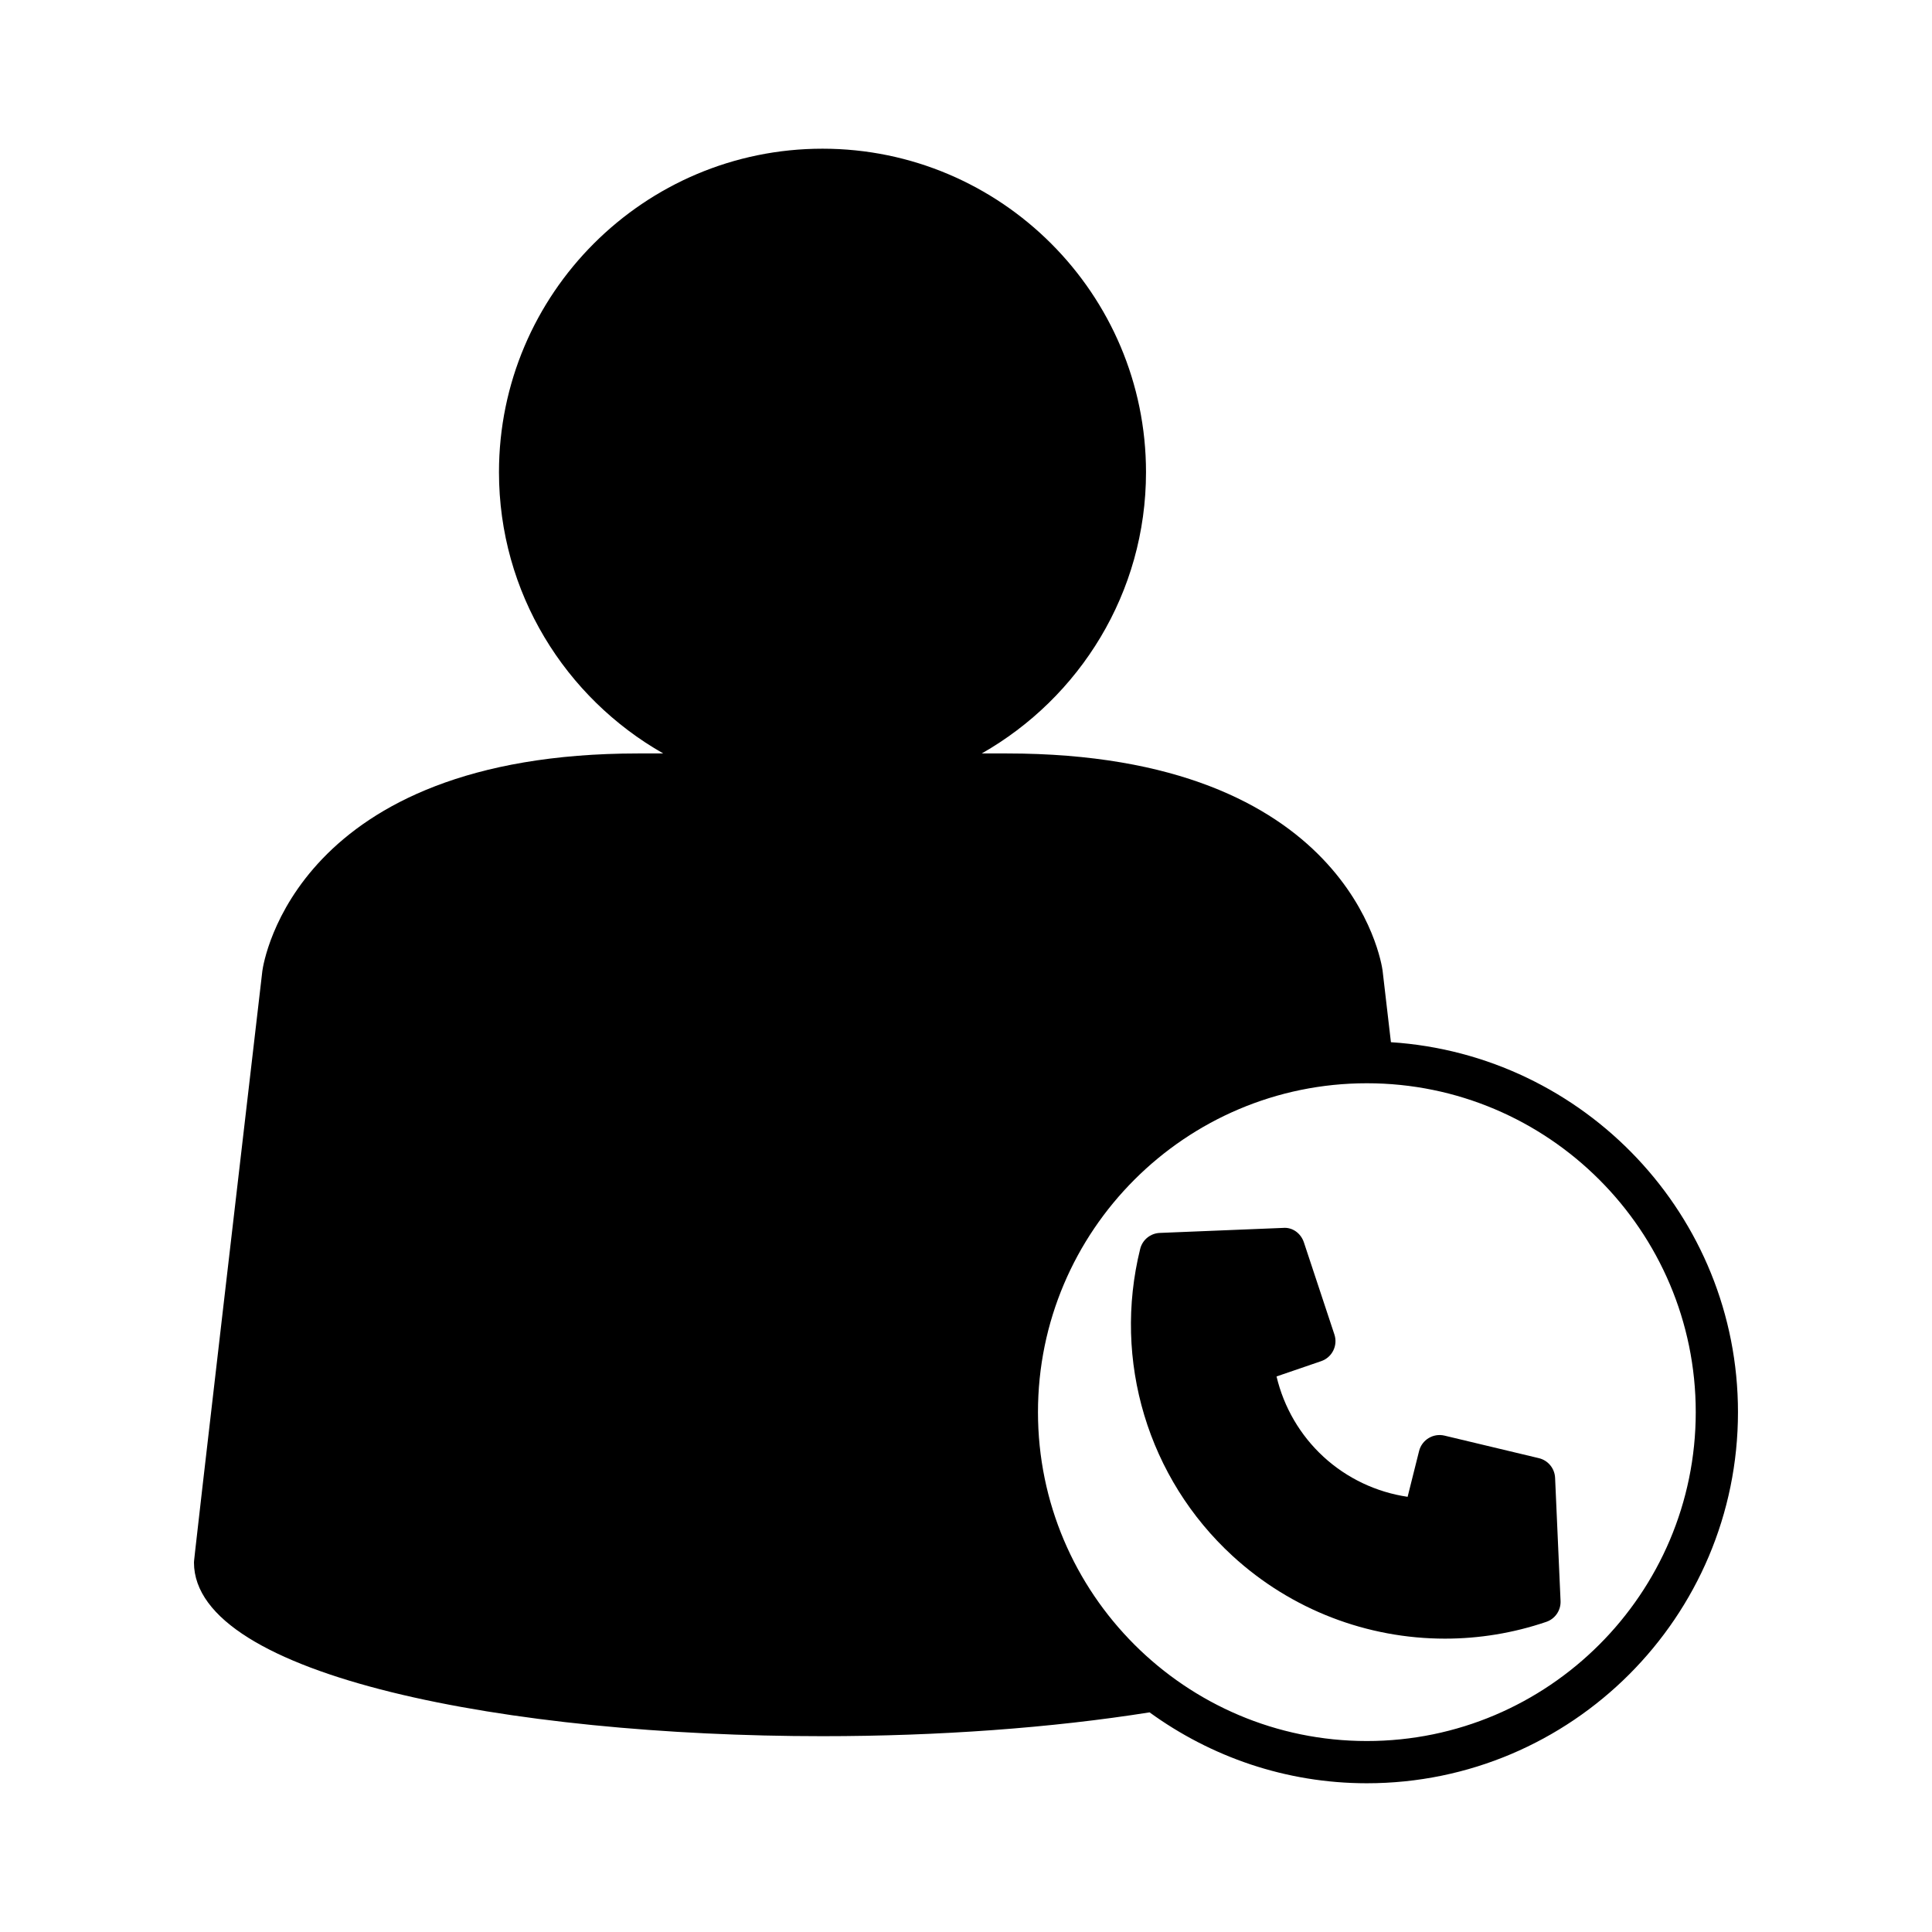
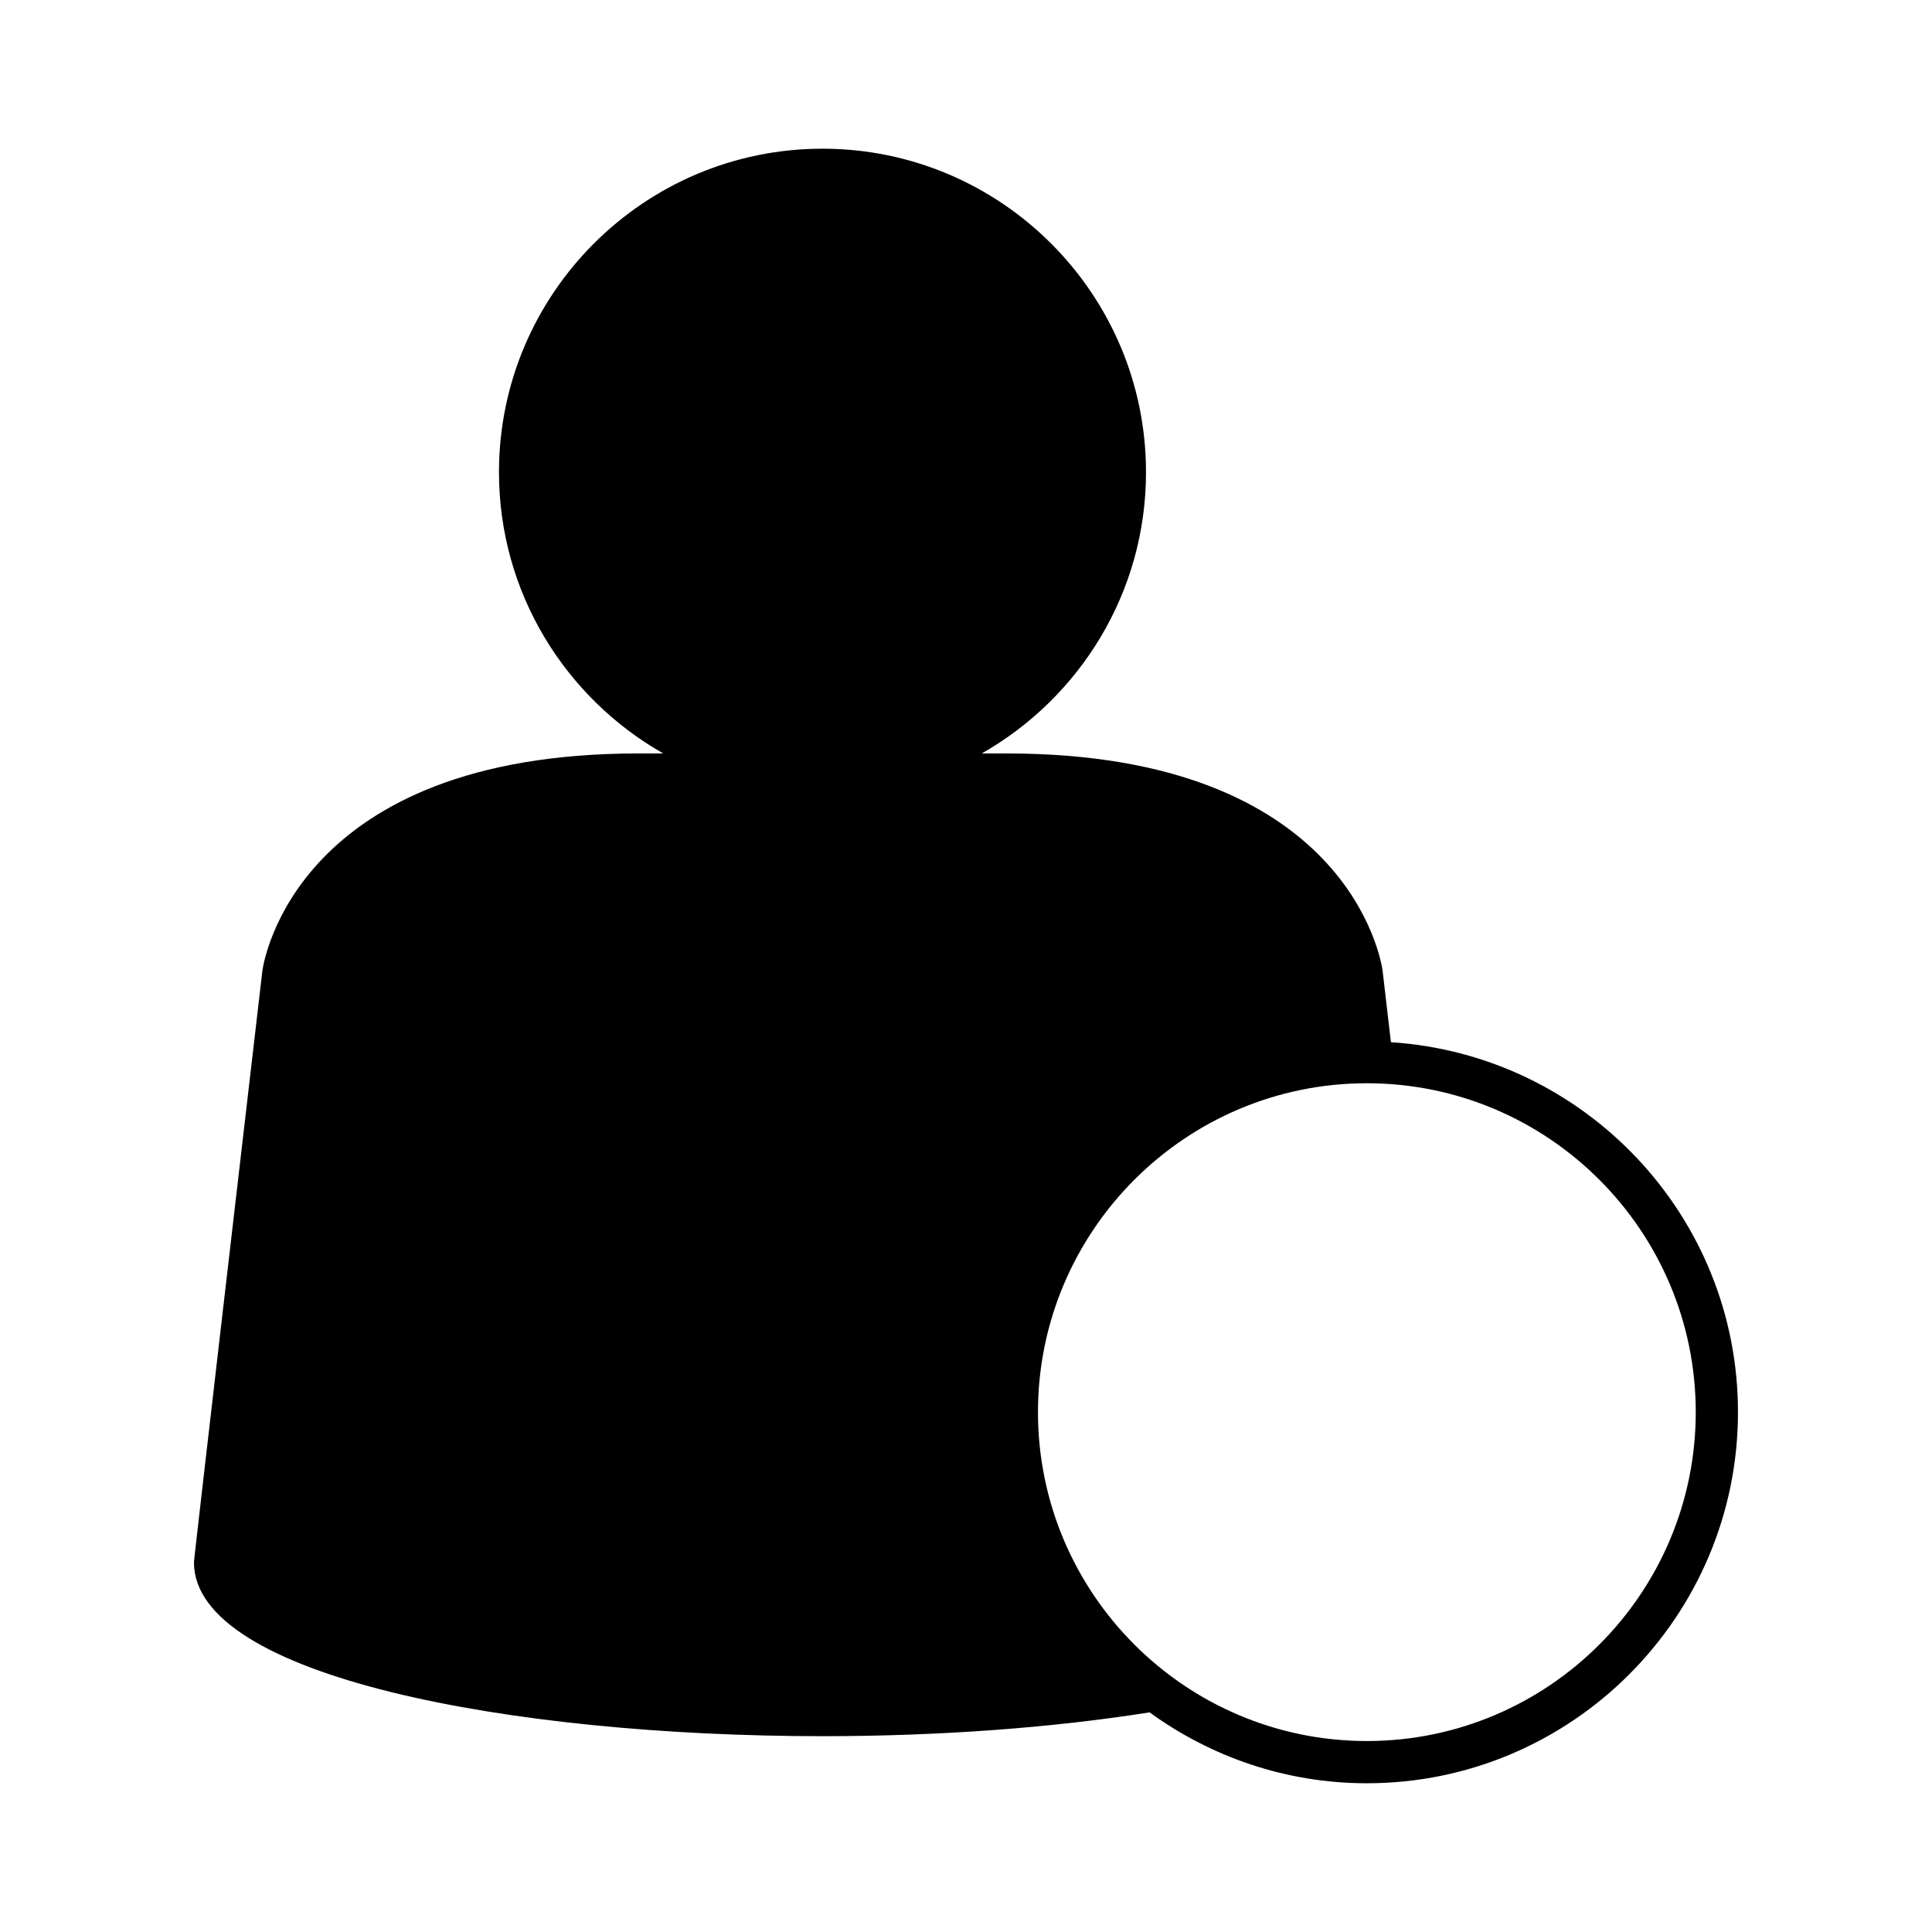
<svg xmlns="http://www.w3.org/2000/svg" fill="#000000" width="800px" height="800px" version="1.1" viewBox="144 144 512 512">
  <g>
-     <path d="m551.82 530.43-25.016-5.977c-2.981-0.707-5.984 1.109-6.731 4.082l-3.039 12.137c-8.293-1.223-16.078-4.902-22.281-10.602-6.199-5.695-10.527-13.137-12.457-21.297l11.836-4.055c2.902-0.996 4.465-4.144 3.5-7.059l-8.086-24.418c-0.789-2.367-2.992-4.066-5.543-3.832l-32.641 1.328c-2.488 0.098-4.609 1.832-5.203 4.246-7.324 29.59 2.055 60.762 24.48 81.352 15.602 14.324 35.758 21.922 56.297 21.922 8.988 0 18.055-1.453 26.84-4.445 2.356-0.797 3.898-3.062 3.789-5.543l-1.449-32.641c-0.117-2.5-1.871-4.621-4.297-5.199z" />
    <path d="m512.61 420.2-2.215-19.02c-0.324-2.352-8.945-57.508-99.594-57.508h-6.629c25.953-14.754 43.531-42.605 43.531-74.531 0-47.277-38.457-85.734-85.734-85.734s-85.734 38.457-85.734 85.734c0 31.926 17.574 59.781 43.531 74.531h-6.629c-90.648 0-99.27 55.16-99.609 57.625-18.125 155.7-18.125 156.34-18.125 156.77 0 30.227 83.793 46.039 166.56 46.039 30.812 0 60.707-2.191 86.684-6.312 16.207 11.762 36.07 18.789 57.582 18.789 54.23 0 98.352-44.121 98.352-98.352 0.004-52.082-40.715-94.723-91.973-98.035zm-6.375 185.19c-48.062 0-87.16-39.098-87.16-87.156 0-48.062 39.098-87.16 87.16-87.16 48.059 0 87.156 39.098 87.156 87.16 0 48.055-39.098 87.156-87.156 87.156z" />
  </g>
</svg>